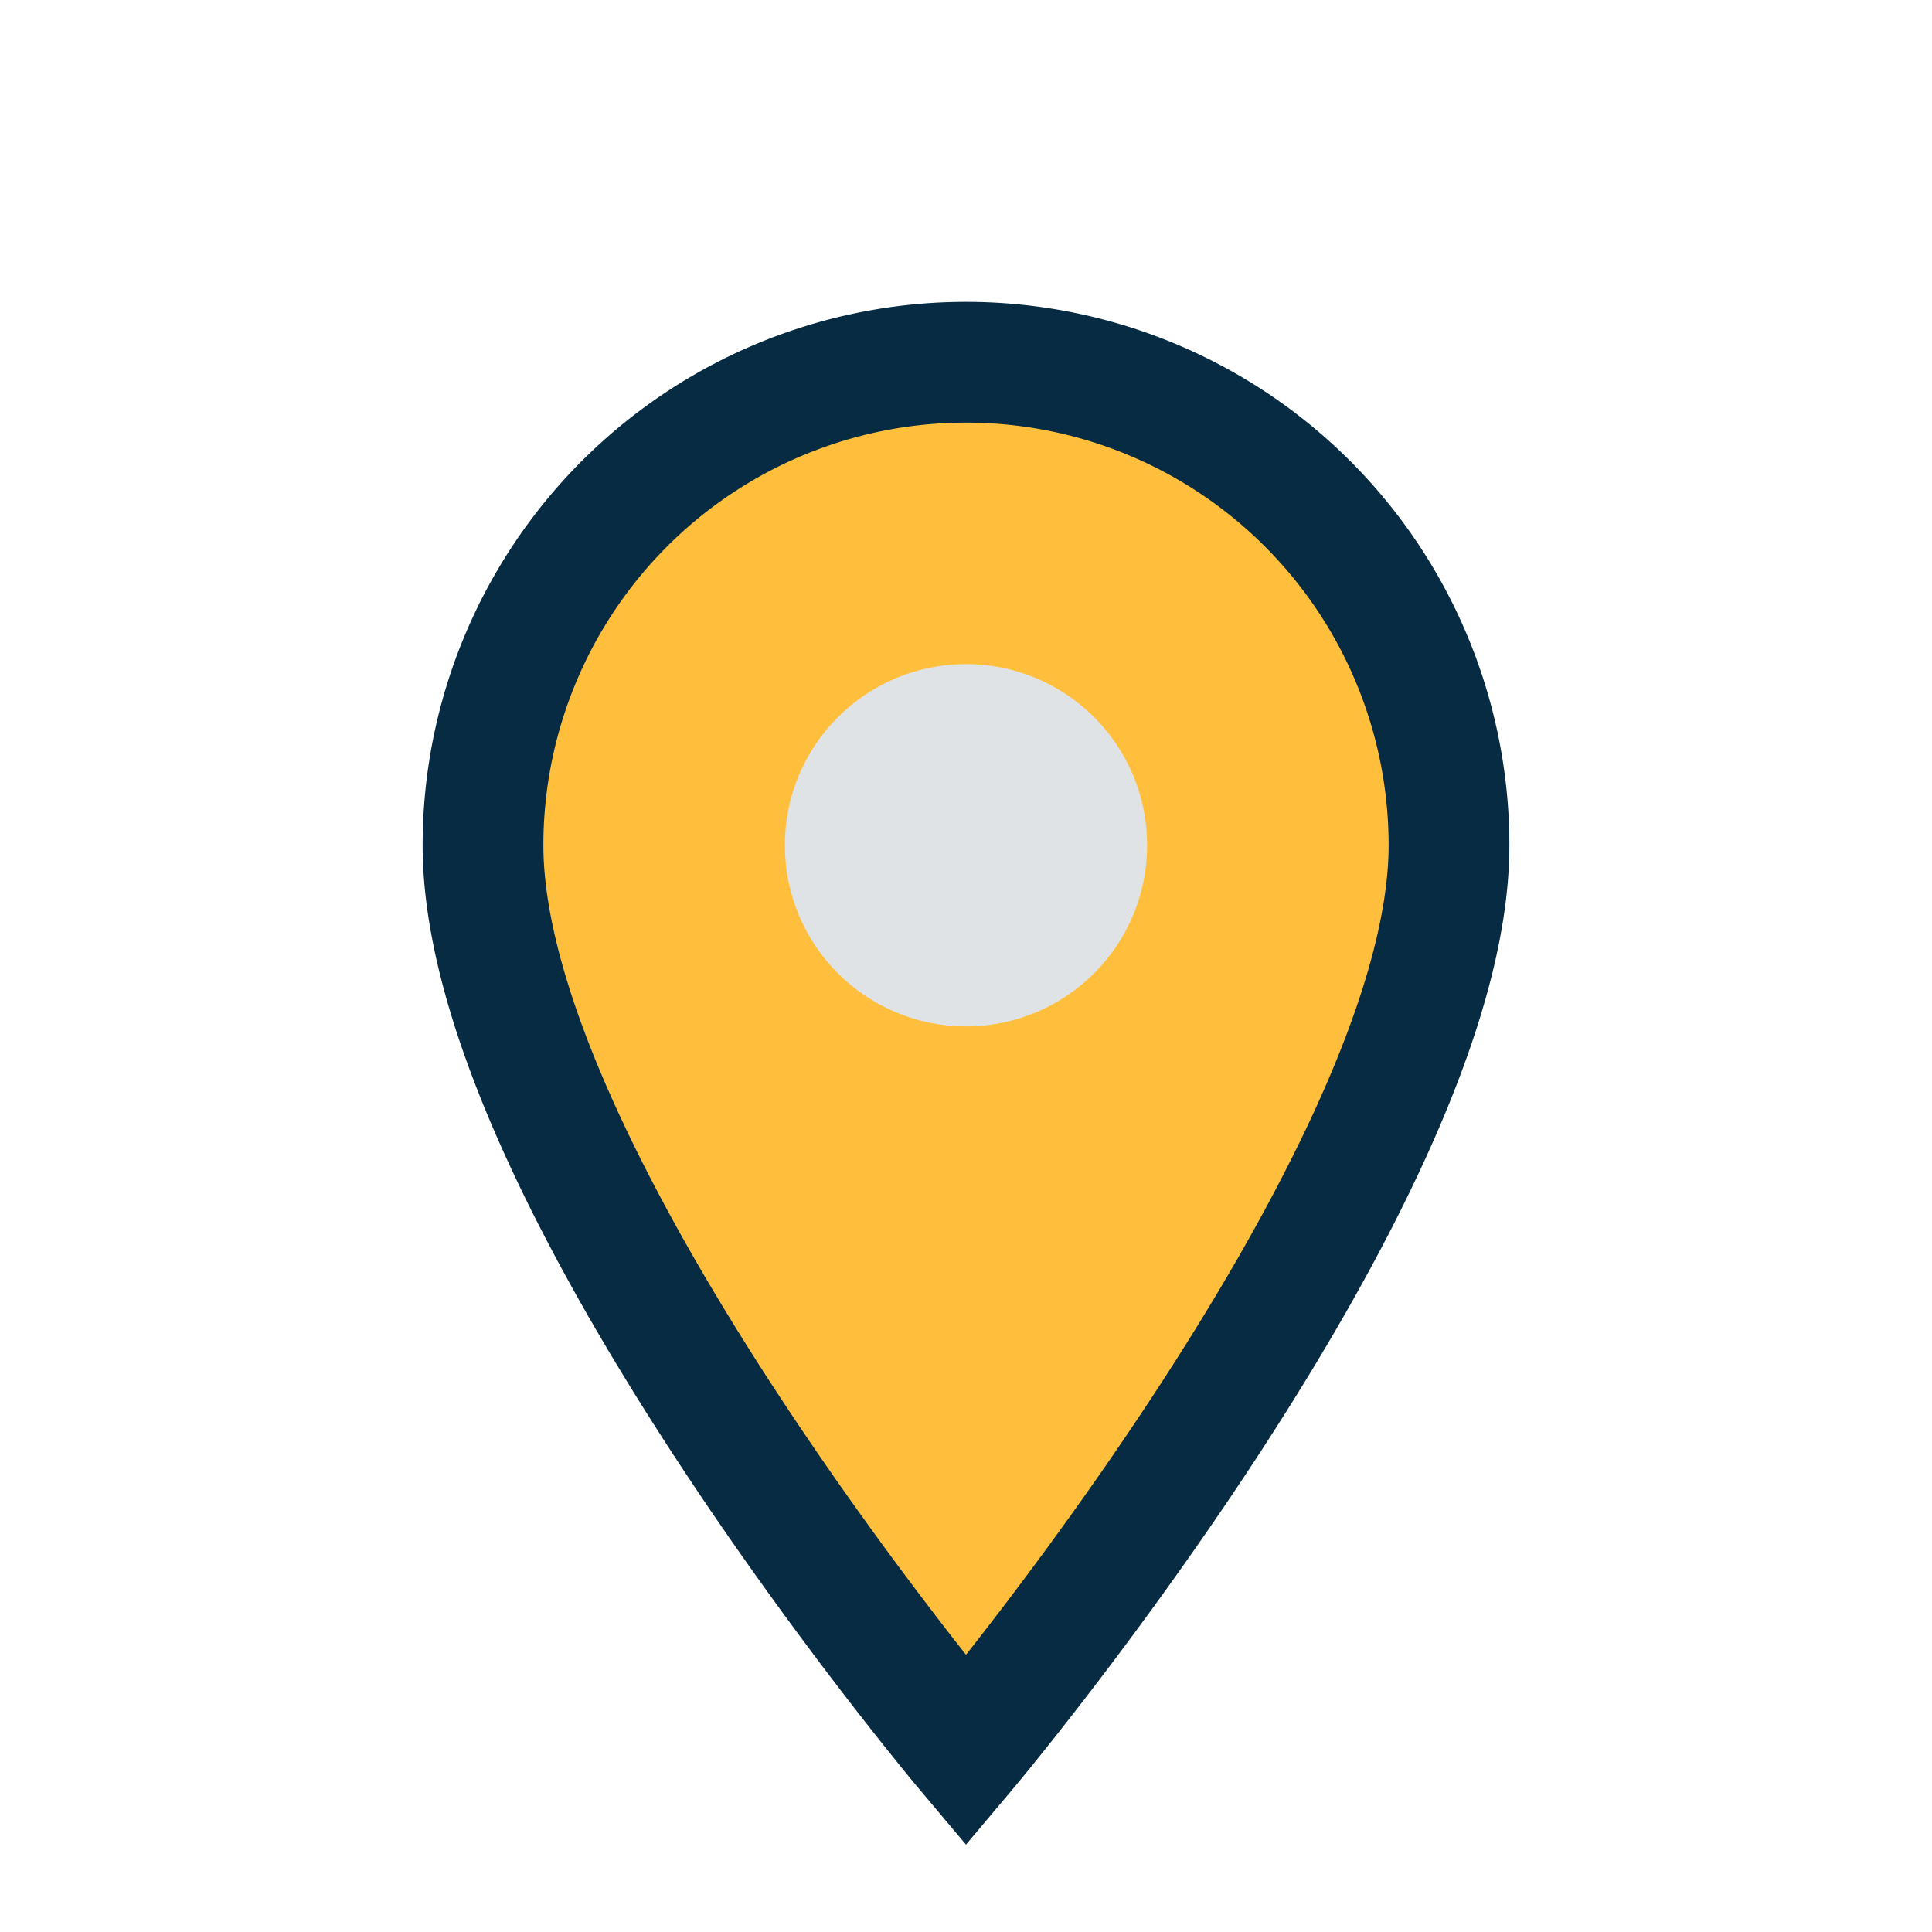
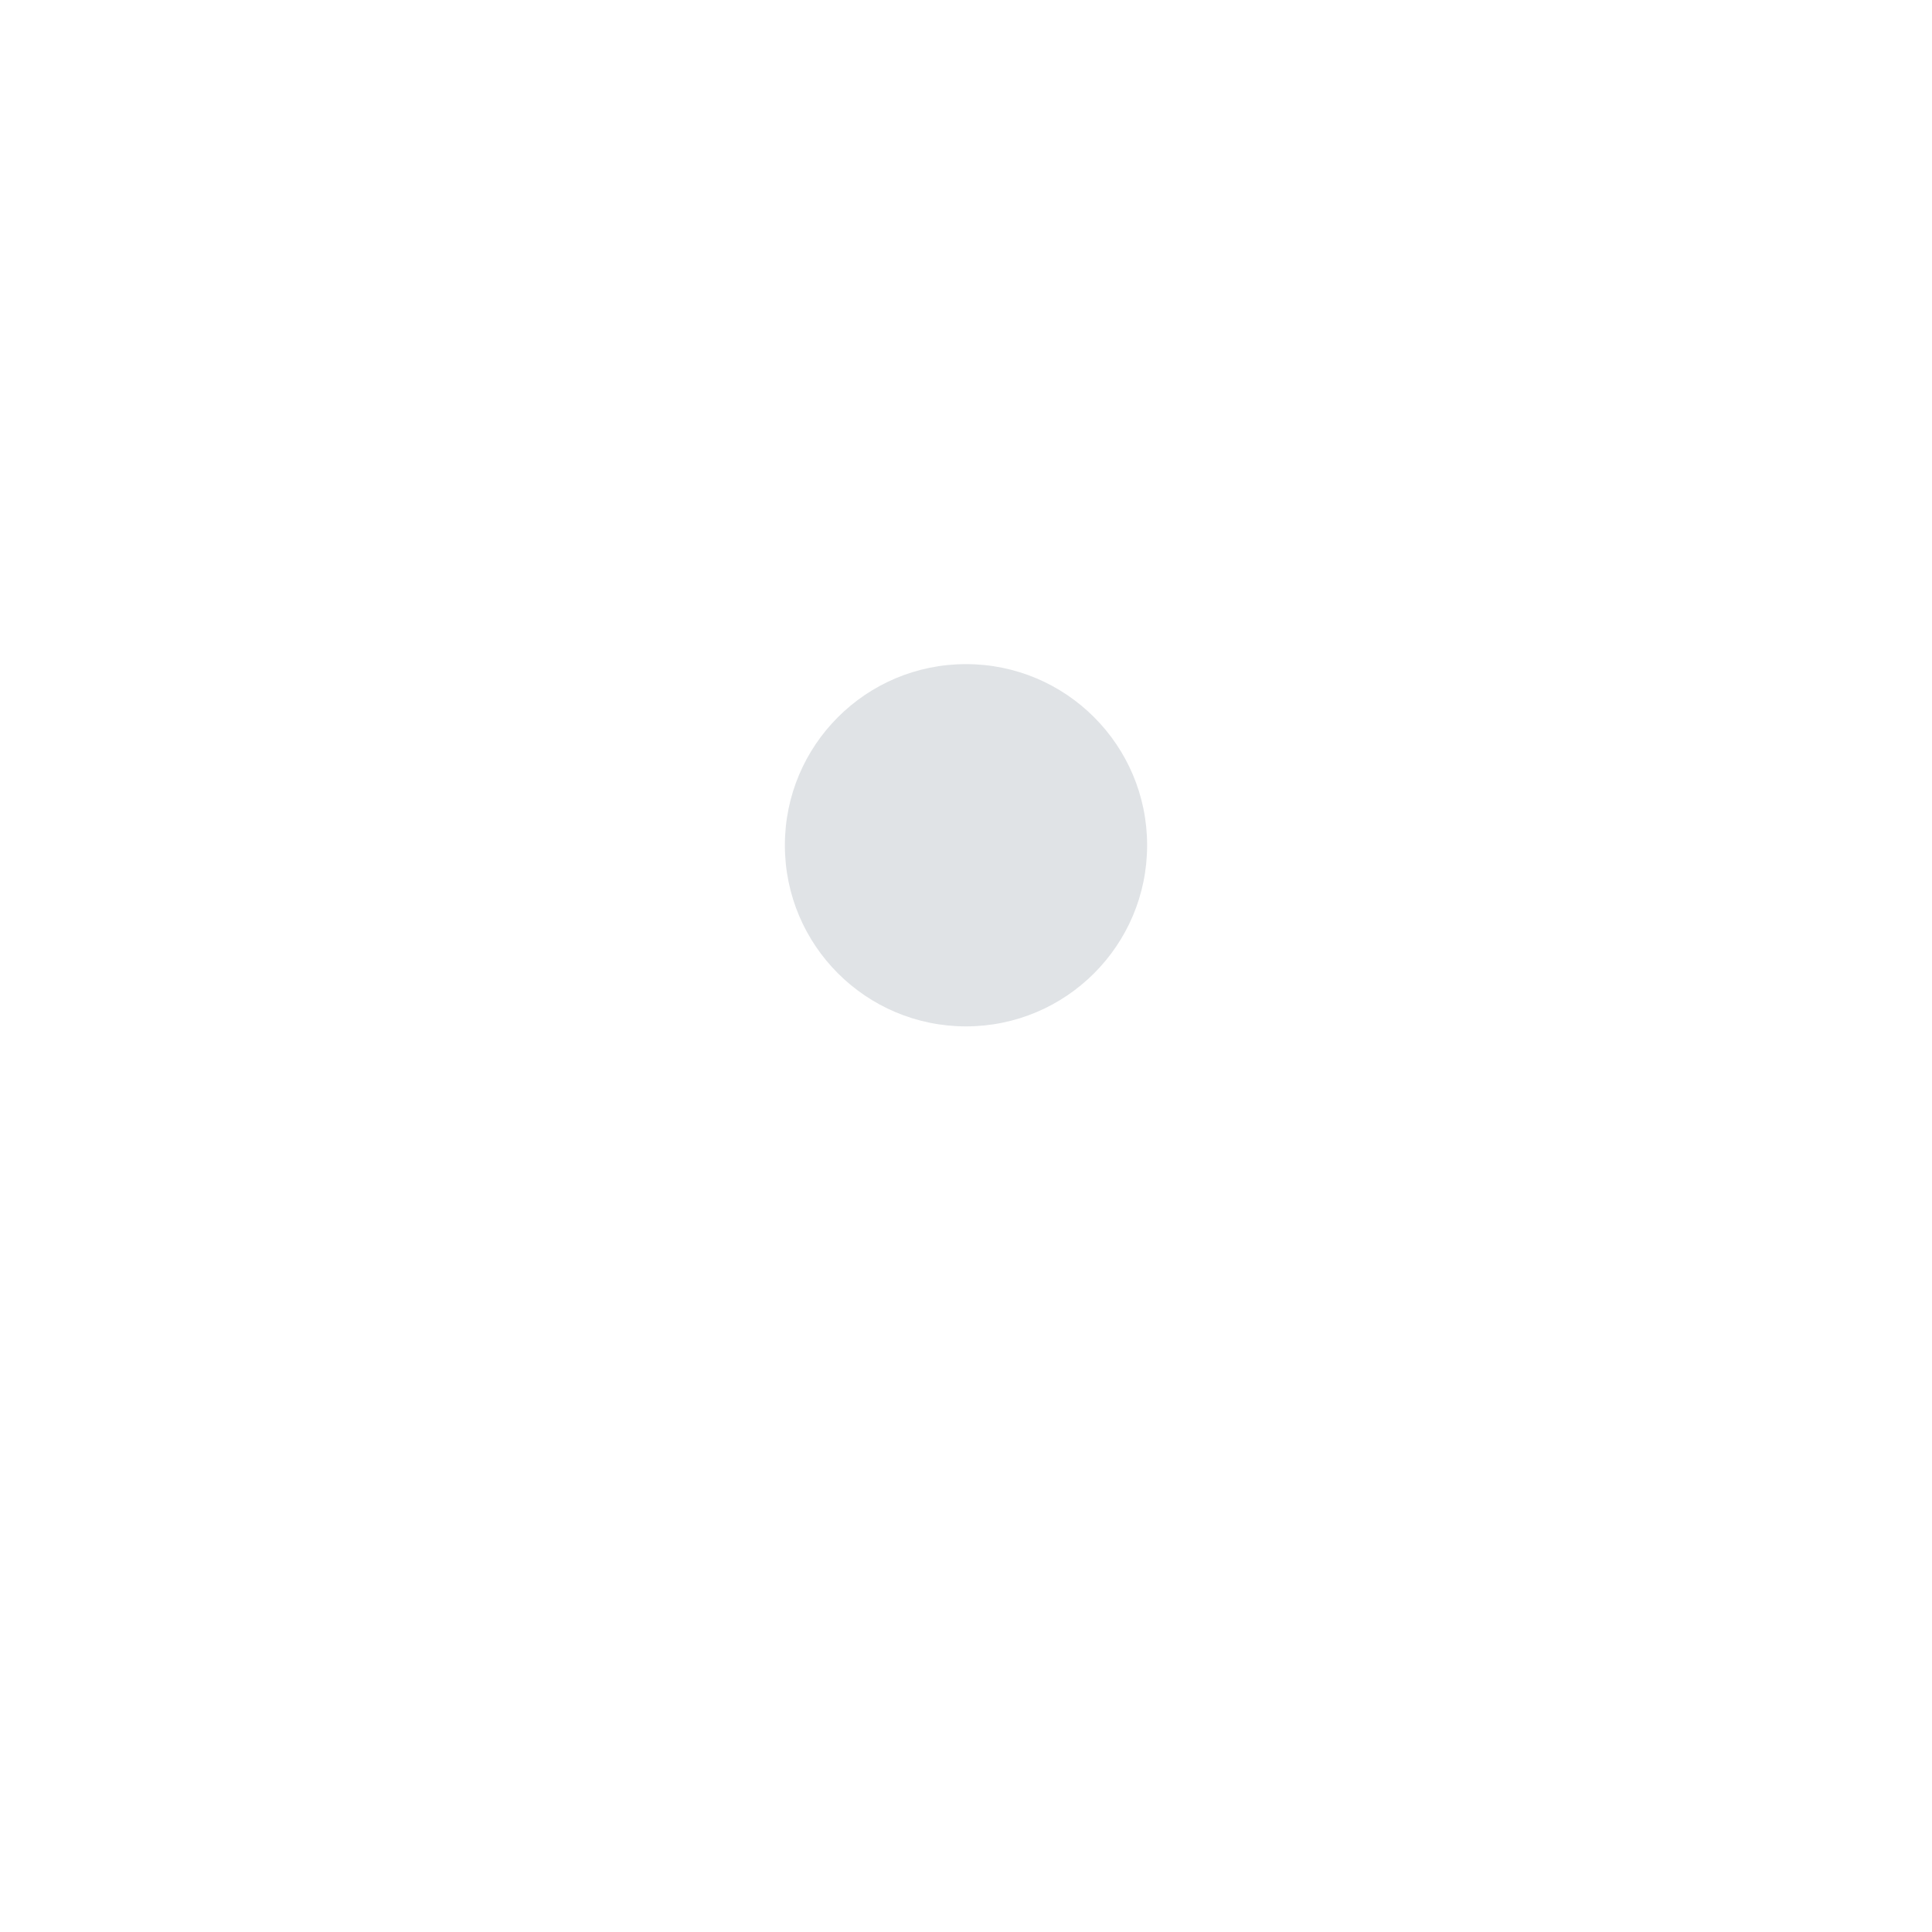
<svg xmlns="http://www.w3.org/2000/svg" width="32" height="32" viewBox="0 0 32 32">
-   <path d="M16 29s-8-9.5-8-15a8 8 0 1 1 16 0c0 5.5-8 15-8 15z" fill="#FFBF3C" stroke="#072B42" stroke-width="2" />
  <circle cx="16" cy="14" r="3" fill="#E0E3E6" />
</svg>